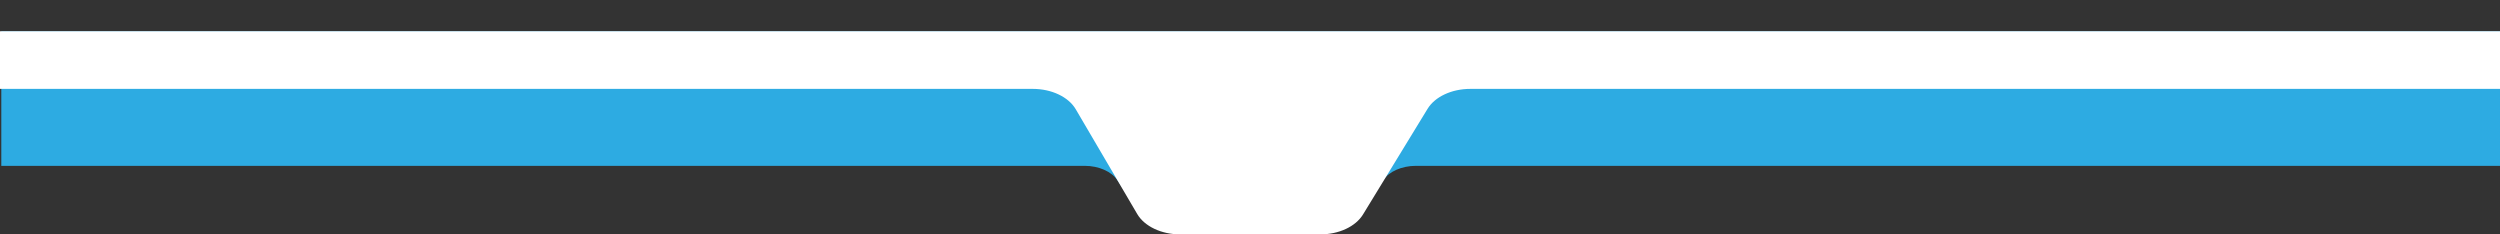
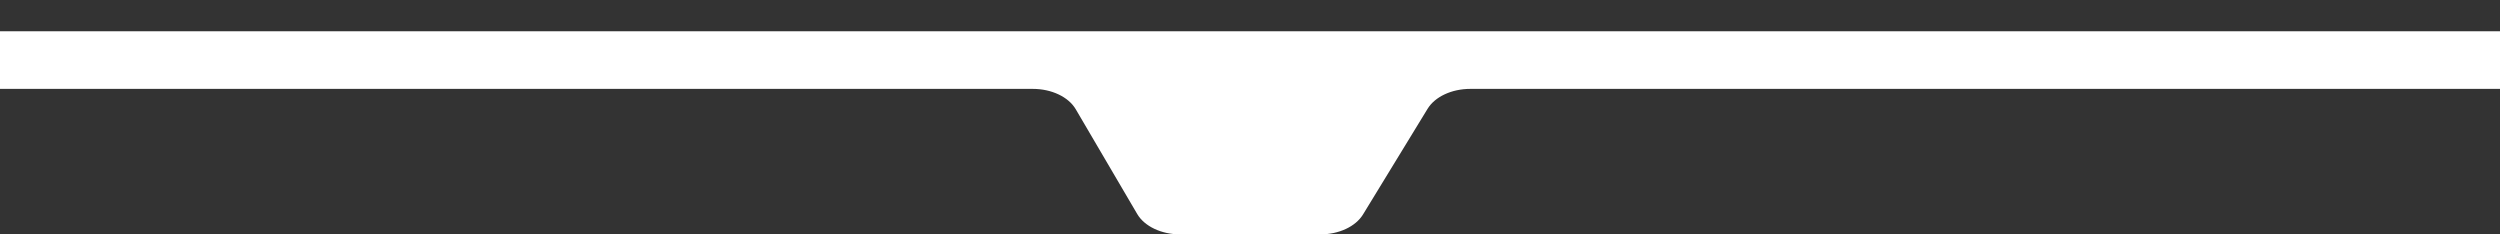
<svg xmlns="http://www.w3.org/2000/svg" width="1920" height="180" viewBox="0 0 1920 180" fill="none">
  <rect x="0" y="0" width="1920" height="180" fill="#333333" stroke="none" />
-   <path d="M958.326 24H1V127.365C22.989 127.365 17.432 127.365 37.702 127.365H833.048C843.893 127.365 853.748 131.733 858.286 138.558L875.067 163.807C879.605 170.625 889.46 175 900.305 175H1020.15C1030.99 175 1040.85 170.632 1045.38 163.807L1062.16 138.558C1066.7 131.74 1076.56 127.365 1087.4 127.365H1883.3C1903.57 127.365 1901.56 127.365 1920 127.365V24H958.316H958.326Z" fill="#2DABE2" />
  <path d="M960.01 24H0V68.265C13 68.265 17.5 68.265 35.43 68.265H793.222C807.622 68.265 820.611 74.432 826.171 83.899L873.391 164.366C878.951 173.833 891.941 180 906.34 180H1014.05C1028.26 180 1041.11 173.997 1046.79 164.708L1096.39 83.557C1102.07 74.268 1114.92 68.265 1129.13 68.265H1884.57C1902.5 68.265 1904.5 68.265 1920 68.265V24H960.01Z" fill="white" />
</svg>